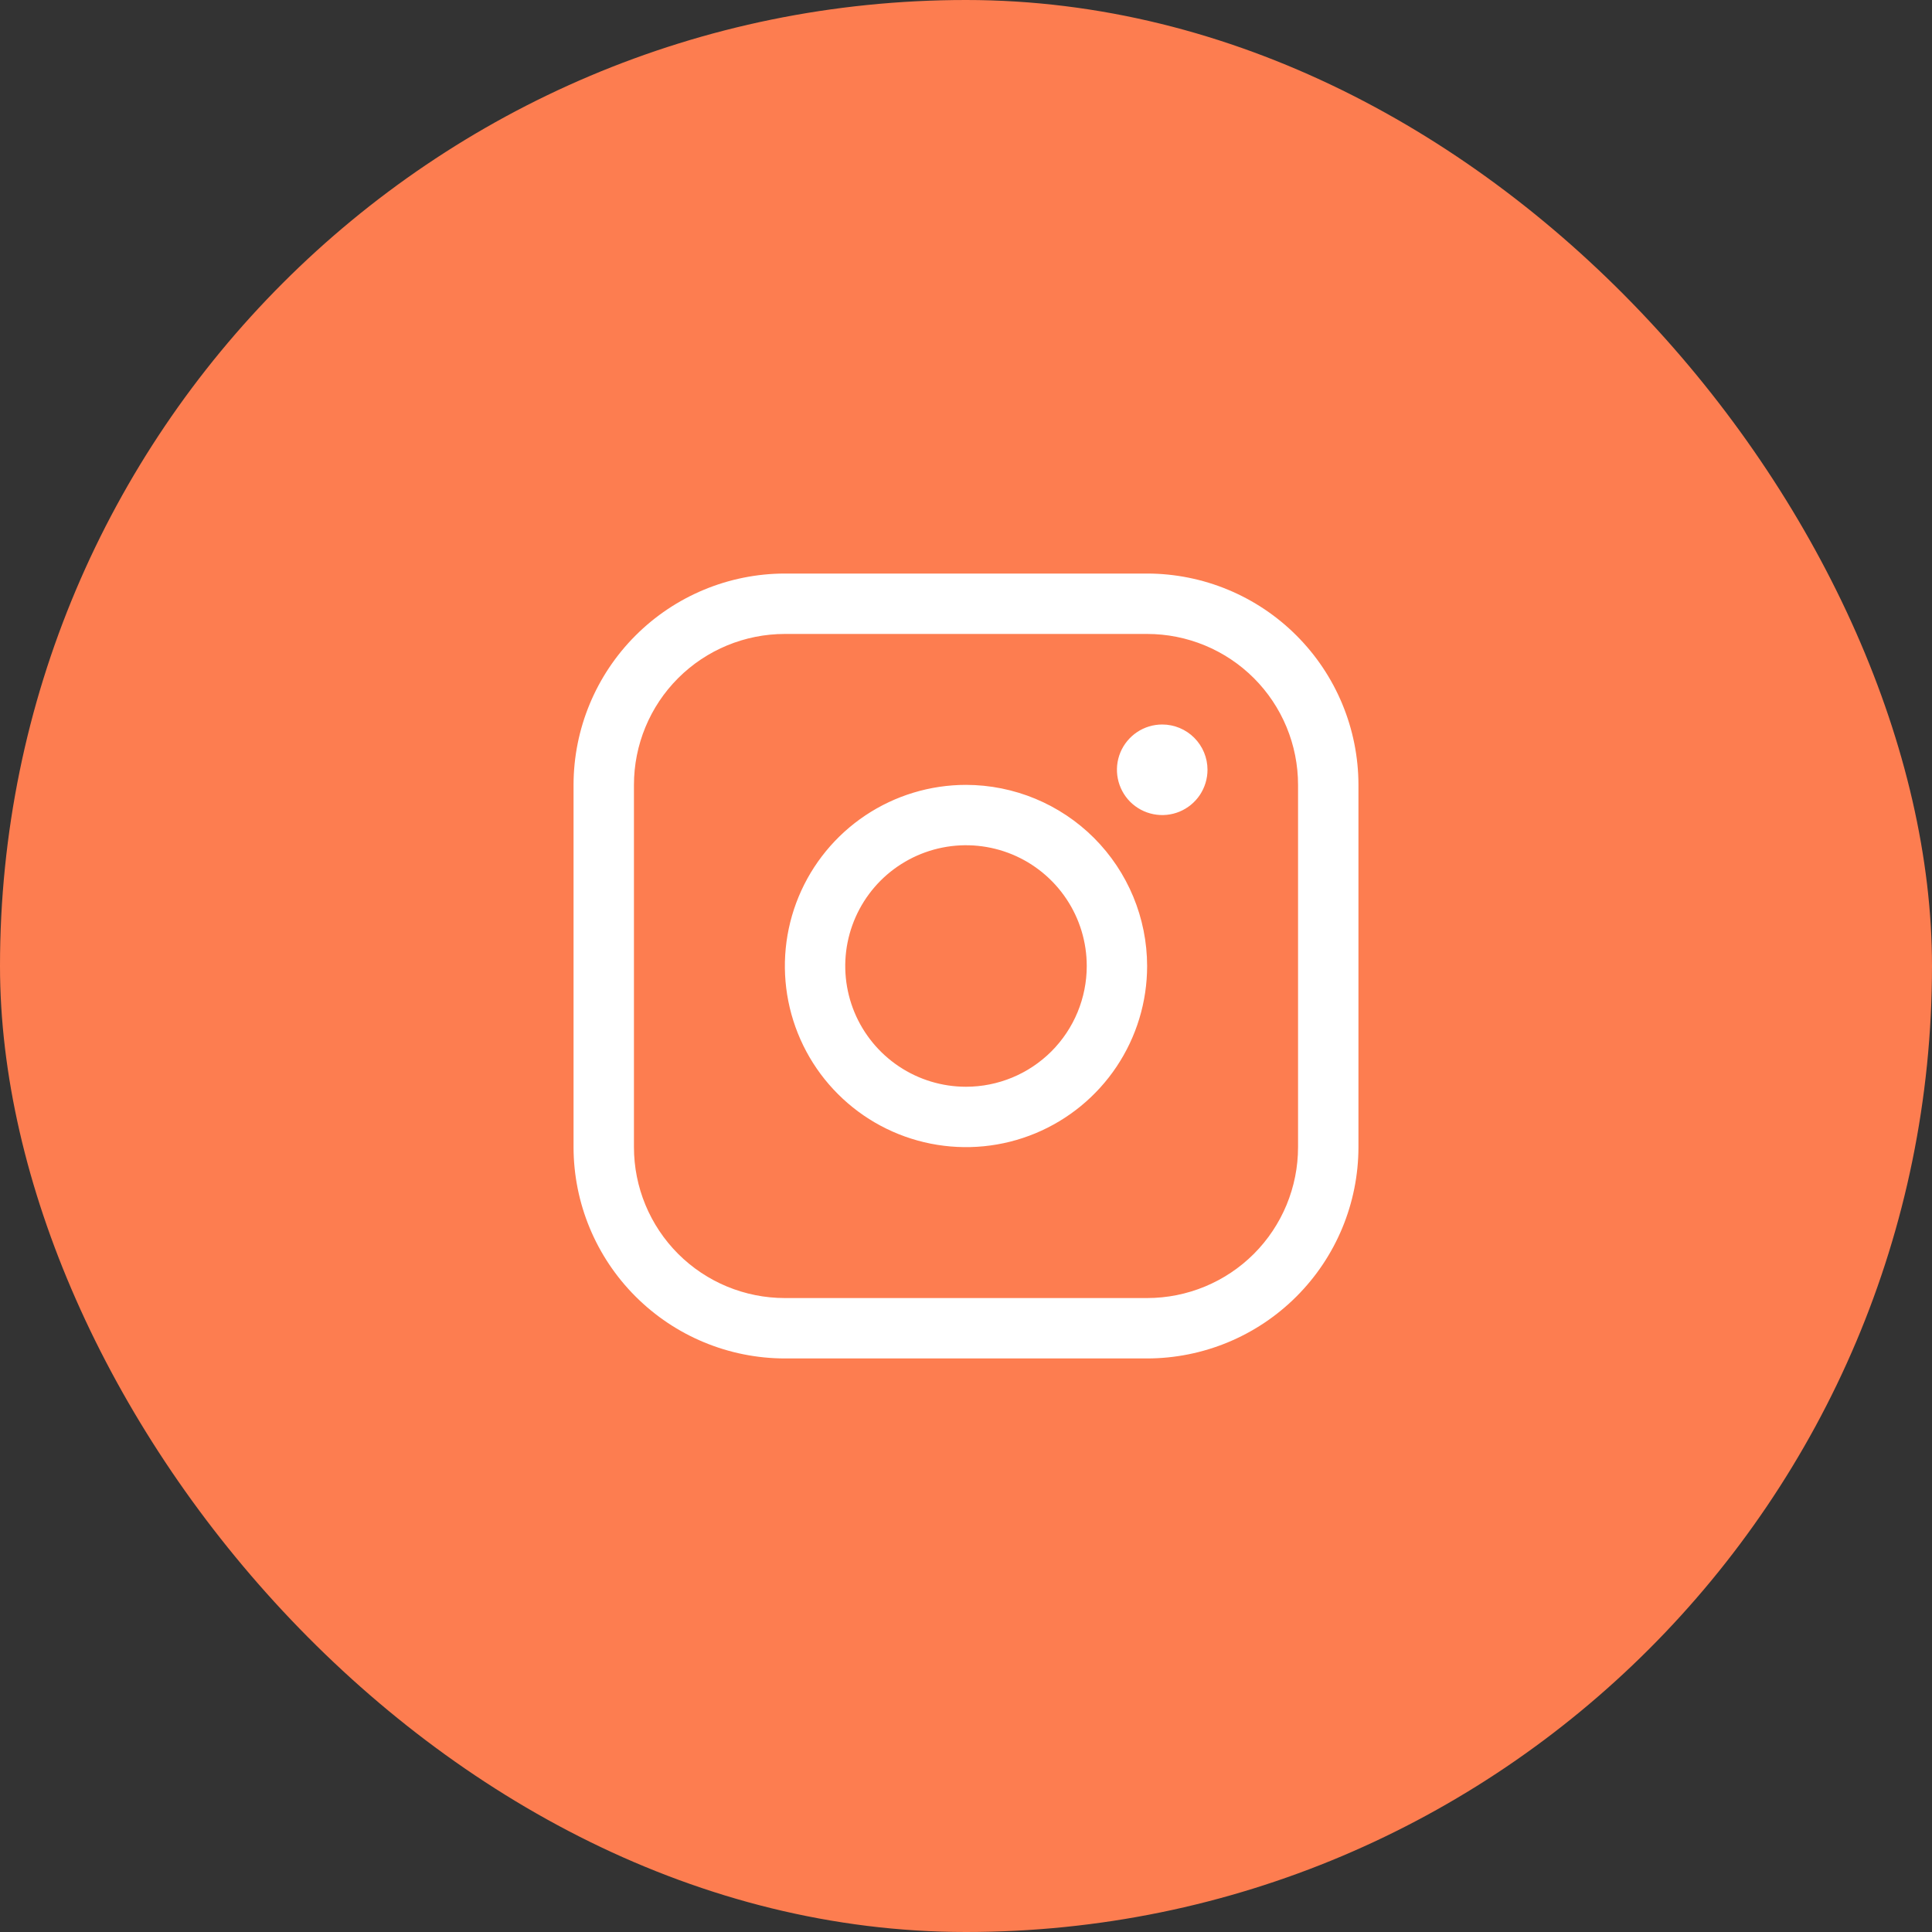
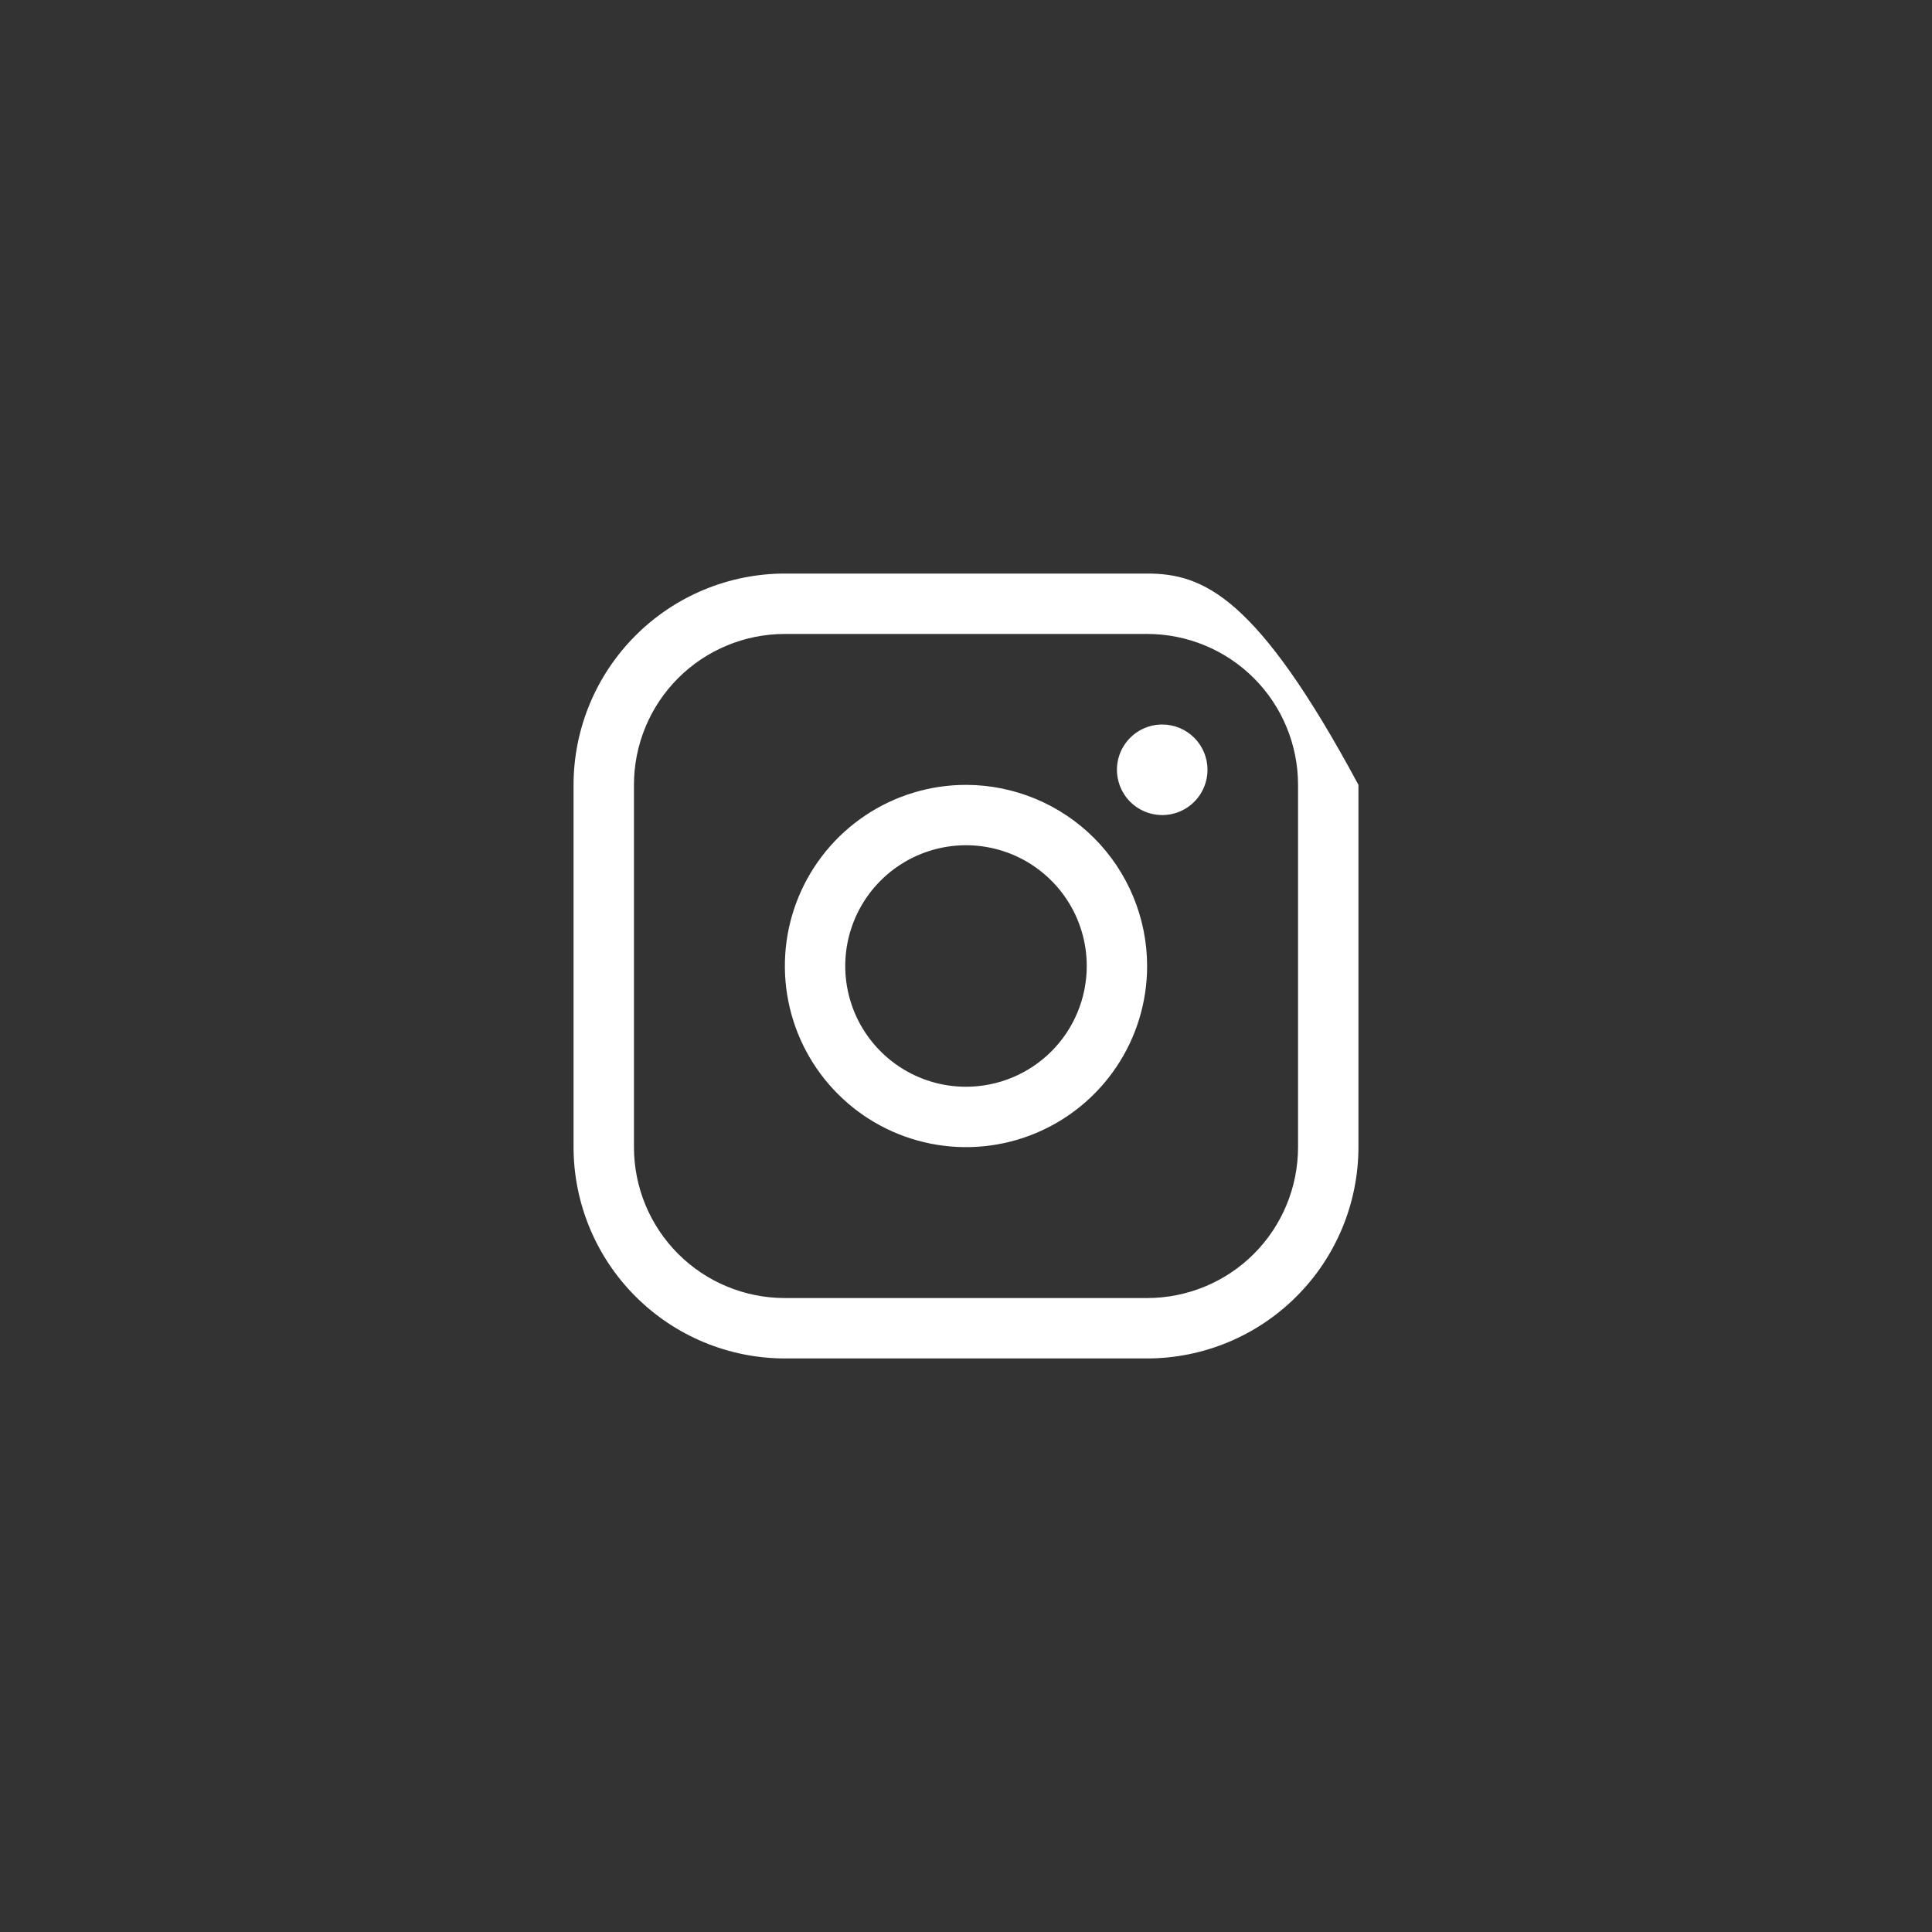
<svg xmlns="http://www.w3.org/2000/svg" width="60" height="60" viewBox="0 0 60 60" fill="none">
  <rect x="0" y="0" width="60" height="60" fill="#333333" stroke="none" />
-   <rect width="60" height="60" rx="30" fill="#FD7D50" />
-   <path d="M30 24.375C28.887 24.375 27.8 24.705 26.875 25.323C25.95 25.941 25.229 26.82 24.803 27.847C24.377 28.875 24.266 30.006 24.483 31.097C24.7 32.188 25.236 33.191 26.023 33.977C26.809 34.764 27.811 35.3 28.903 35.517C29.994 35.734 31.125 35.623 32.153 35.197C33.18 34.771 34.059 34.05 34.677 33.125C35.295 32.2 35.625 31.113 35.625 30C35.623 28.509 35.03 27.079 33.976 26.024C32.921 24.97 31.491 24.377 30 24.375ZM30 33.75C29.258 33.75 28.533 33.53 27.917 33.118C27.3 32.706 26.819 32.12 26.535 31.435C26.252 30.75 26.177 29.996 26.322 29.268C26.467 28.541 26.824 27.873 27.348 27.348C27.873 26.824 28.541 26.467 29.268 26.322C29.996 26.177 30.75 26.252 31.435 26.535C32.12 26.819 32.706 27.3 33.118 27.917C33.53 28.533 33.75 29.258 33.75 30C33.75 30.995 33.355 31.948 32.652 32.652C31.948 33.355 30.995 33.75 30 33.75ZM35.625 17.812H24.375C22.635 17.814 20.967 18.506 19.737 19.737C18.506 20.967 17.814 22.635 17.812 24.375V35.625C17.814 37.365 18.506 39.033 19.737 40.263C20.967 41.494 22.635 42.186 24.375 42.188H35.625C37.365 42.186 39.033 41.494 40.263 40.263C41.494 39.033 42.186 37.365 42.188 35.625V24.375C42.186 22.635 41.494 20.967 40.263 19.737C39.033 18.506 37.365 17.814 35.625 17.812ZM40.312 35.625C40.312 36.868 39.819 38.06 38.94 38.94C38.06 39.819 36.868 40.312 35.625 40.312H24.375C23.132 40.312 21.939 39.819 21.06 38.94C20.181 38.06 19.688 36.868 19.688 35.625V24.375C19.688 23.132 20.181 21.939 21.06 21.06C21.939 20.181 23.132 19.688 24.375 19.688H35.625C36.868 19.688 38.06 20.181 38.94 21.06C39.819 21.939 40.312 23.132 40.312 24.375V35.625ZM37.5 23.906C37.5 24.184 37.417 24.456 37.263 24.688C37.108 24.919 36.889 25.099 36.632 25.206C36.375 25.312 36.092 25.34 35.819 25.285C35.547 25.231 35.296 25.097 35.099 24.901C34.903 24.704 34.769 24.453 34.715 24.181C34.66 23.908 34.688 23.625 34.794 23.368C34.901 23.111 35.081 22.892 35.312 22.737C35.544 22.582 35.816 22.5 36.094 22.5C36.467 22.5 36.824 22.648 37.088 22.912C37.352 23.176 37.5 23.533 37.5 23.906Z" fill="white" />
+   <path d="M30 24.375C28.887 24.375 27.8 24.705 26.875 25.323C25.95 25.941 25.229 26.82 24.803 27.847C24.377 28.875 24.266 30.006 24.483 31.097C24.7 32.188 25.236 33.191 26.023 33.977C26.809 34.764 27.811 35.3 28.903 35.517C29.994 35.734 31.125 35.623 32.153 35.197C33.18 34.771 34.059 34.05 34.677 33.125C35.295 32.2 35.625 31.113 35.625 30C35.623 28.509 35.03 27.079 33.976 26.024C32.921 24.97 31.491 24.377 30 24.375ZM30 33.75C29.258 33.75 28.533 33.53 27.917 33.118C27.3 32.706 26.819 32.12 26.535 31.435C26.252 30.75 26.177 29.996 26.322 29.268C26.467 28.541 26.824 27.873 27.348 27.348C27.873 26.824 28.541 26.467 29.268 26.322C29.996 26.177 30.75 26.252 31.435 26.535C32.12 26.819 32.706 27.3 33.118 27.917C33.53 28.533 33.75 29.258 33.75 30C33.75 30.995 33.355 31.948 32.652 32.652C31.948 33.355 30.995 33.75 30 33.75ZM35.625 17.812H24.375C22.635 17.814 20.967 18.506 19.737 19.737C18.506 20.967 17.814 22.635 17.812 24.375V35.625C17.814 37.365 18.506 39.033 19.737 40.263C20.967 41.494 22.635 42.186 24.375 42.188H35.625C37.365 42.186 39.033 41.494 40.263 40.263C41.494 39.033 42.186 37.365 42.188 35.625V24.375C39.033 18.506 37.365 17.814 35.625 17.812ZM40.312 35.625C40.312 36.868 39.819 38.06 38.94 38.94C38.06 39.819 36.868 40.312 35.625 40.312H24.375C23.132 40.312 21.939 39.819 21.06 38.94C20.181 38.06 19.688 36.868 19.688 35.625V24.375C19.688 23.132 20.181 21.939 21.06 21.06C21.939 20.181 23.132 19.688 24.375 19.688H35.625C36.868 19.688 38.06 20.181 38.94 21.06C39.819 21.939 40.312 23.132 40.312 24.375V35.625ZM37.5 23.906C37.5 24.184 37.417 24.456 37.263 24.688C37.108 24.919 36.889 25.099 36.632 25.206C36.375 25.312 36.092 25.34 35.819 25.285C35.547 25.231 35.296 25.097 35.099 24.901C34.903 24.704 34.769 24.453 34.715 24.181C34.66 23.908 34.688 23.625 34.794 23.368C34.901 23.111 35.081 22.892 35.312 22.737C35.544 22.582 35.816 22.5 36.094 22.5C36.467 22.5 36.824 22.648 37.088 22.912C37.352 23.176 37.5 23.533 37.5 23.906Z" fill="white" />
</svg>